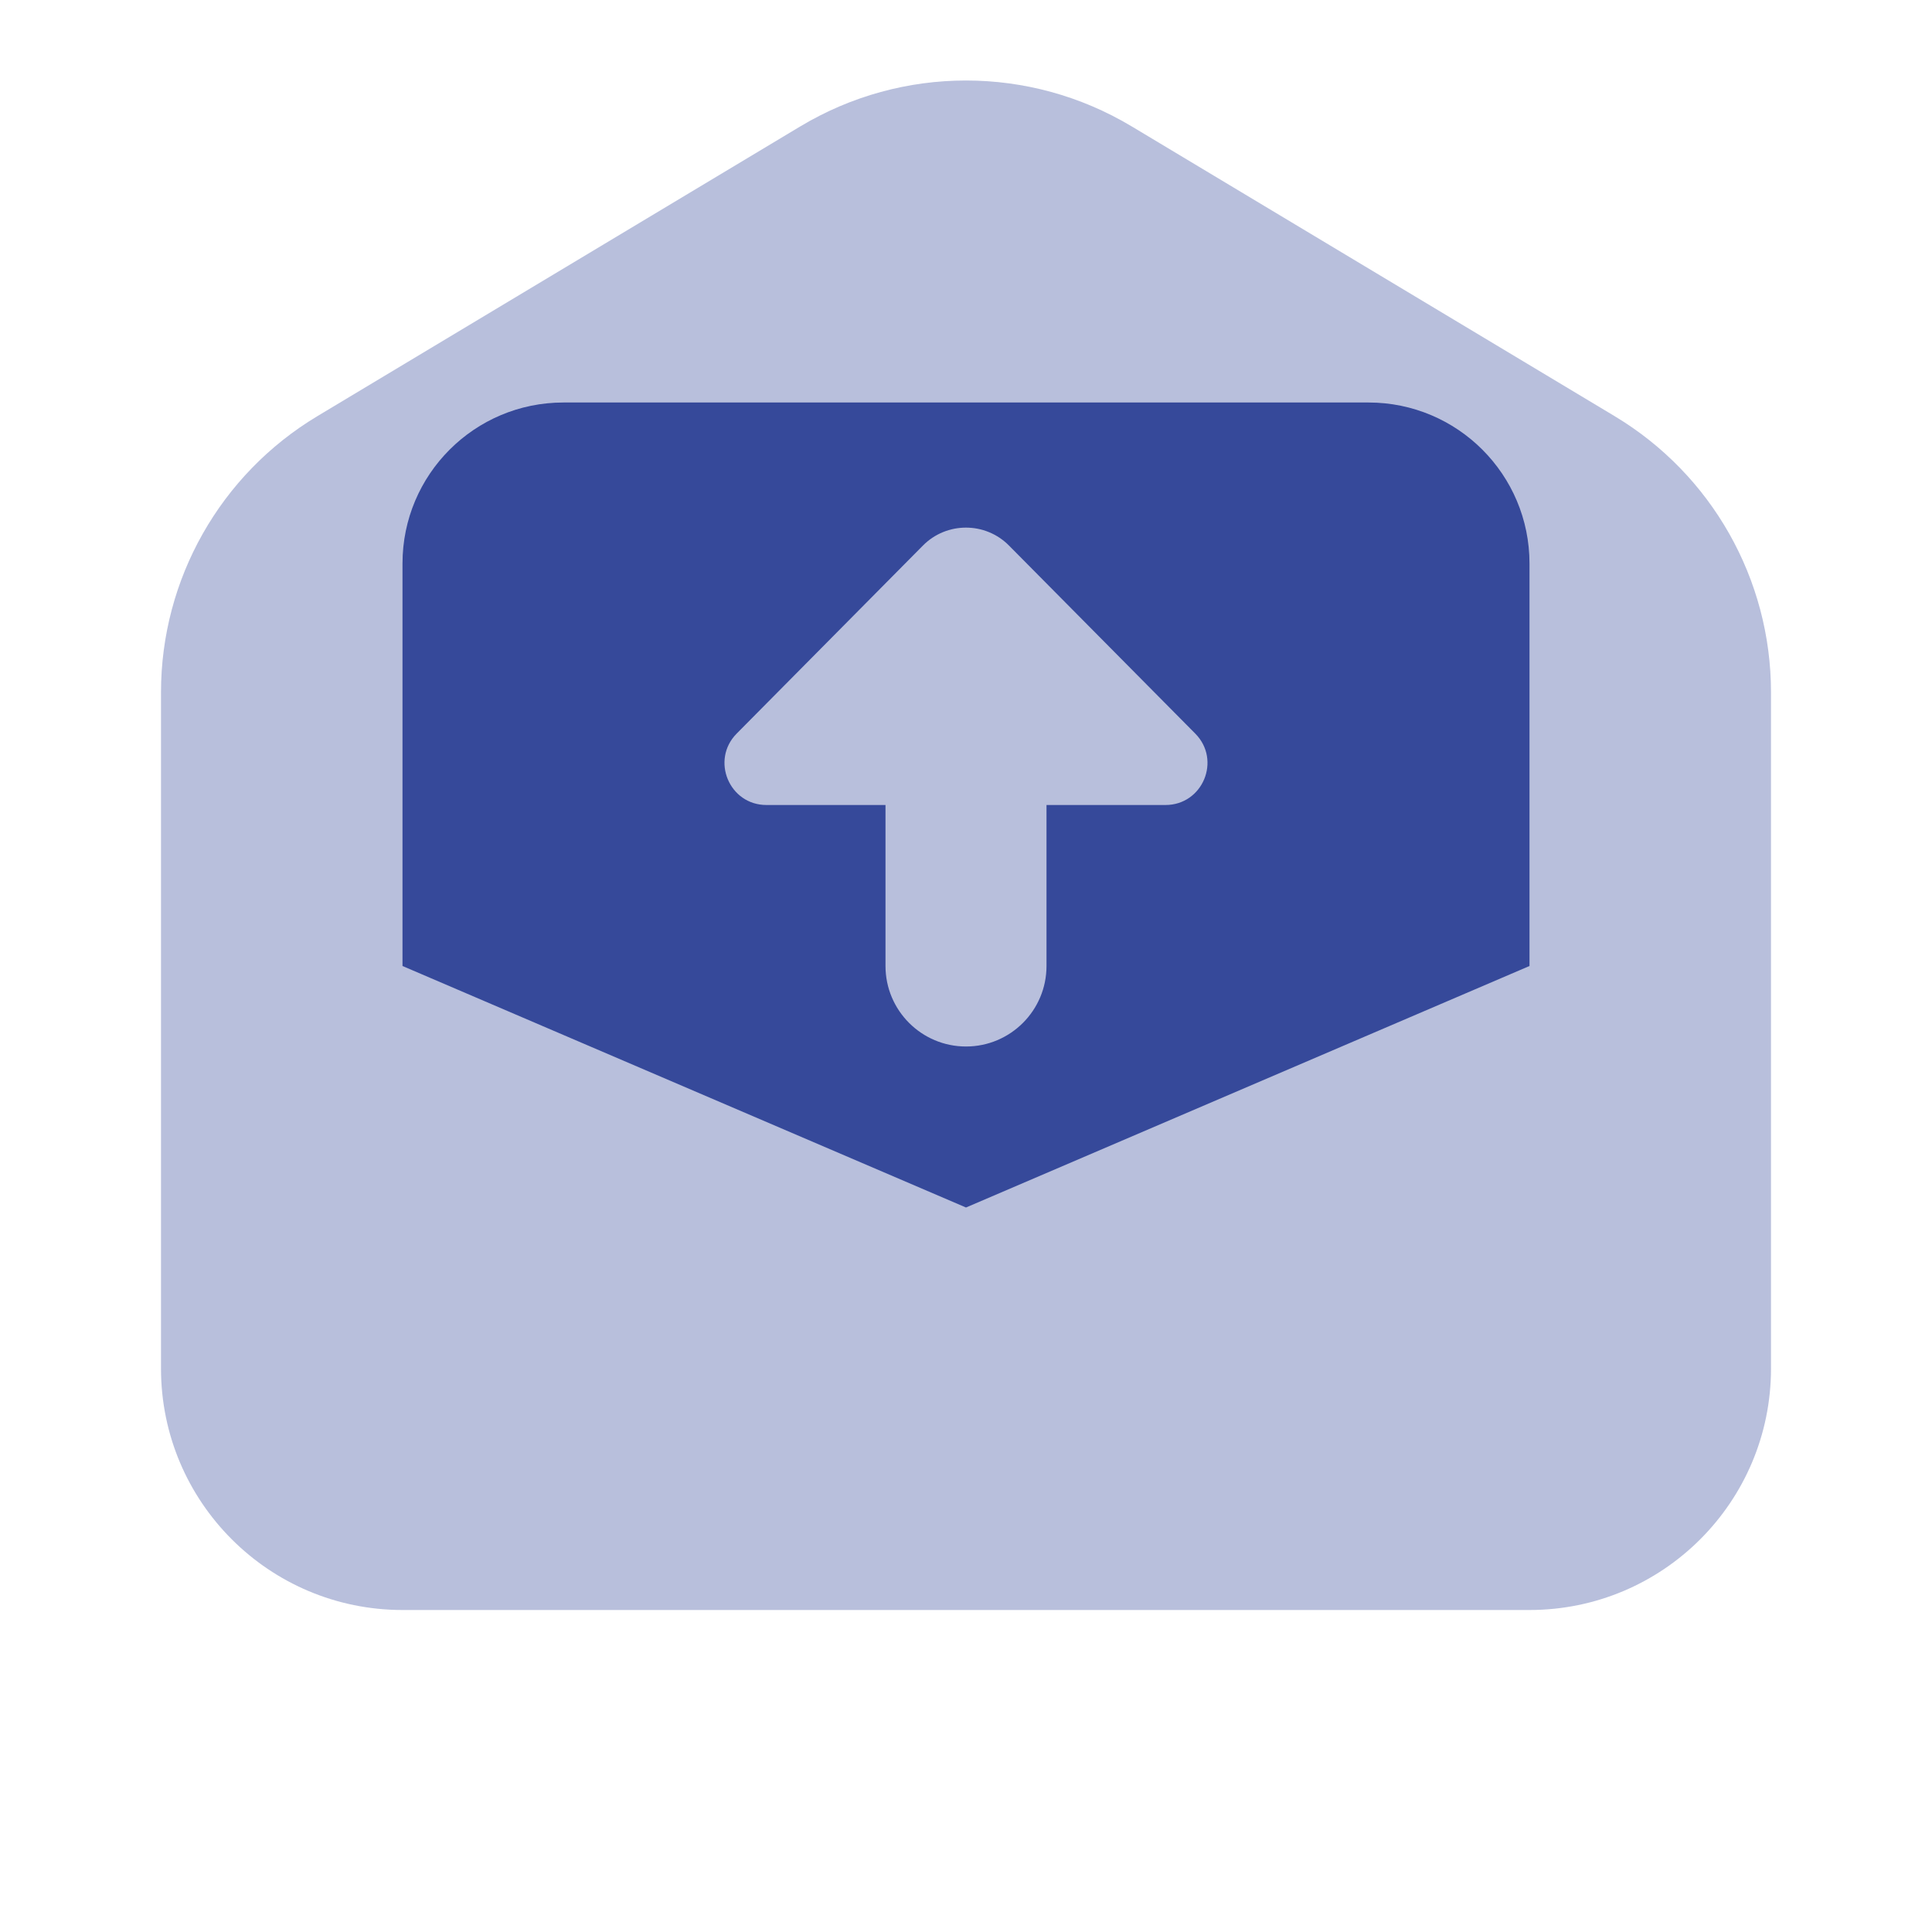
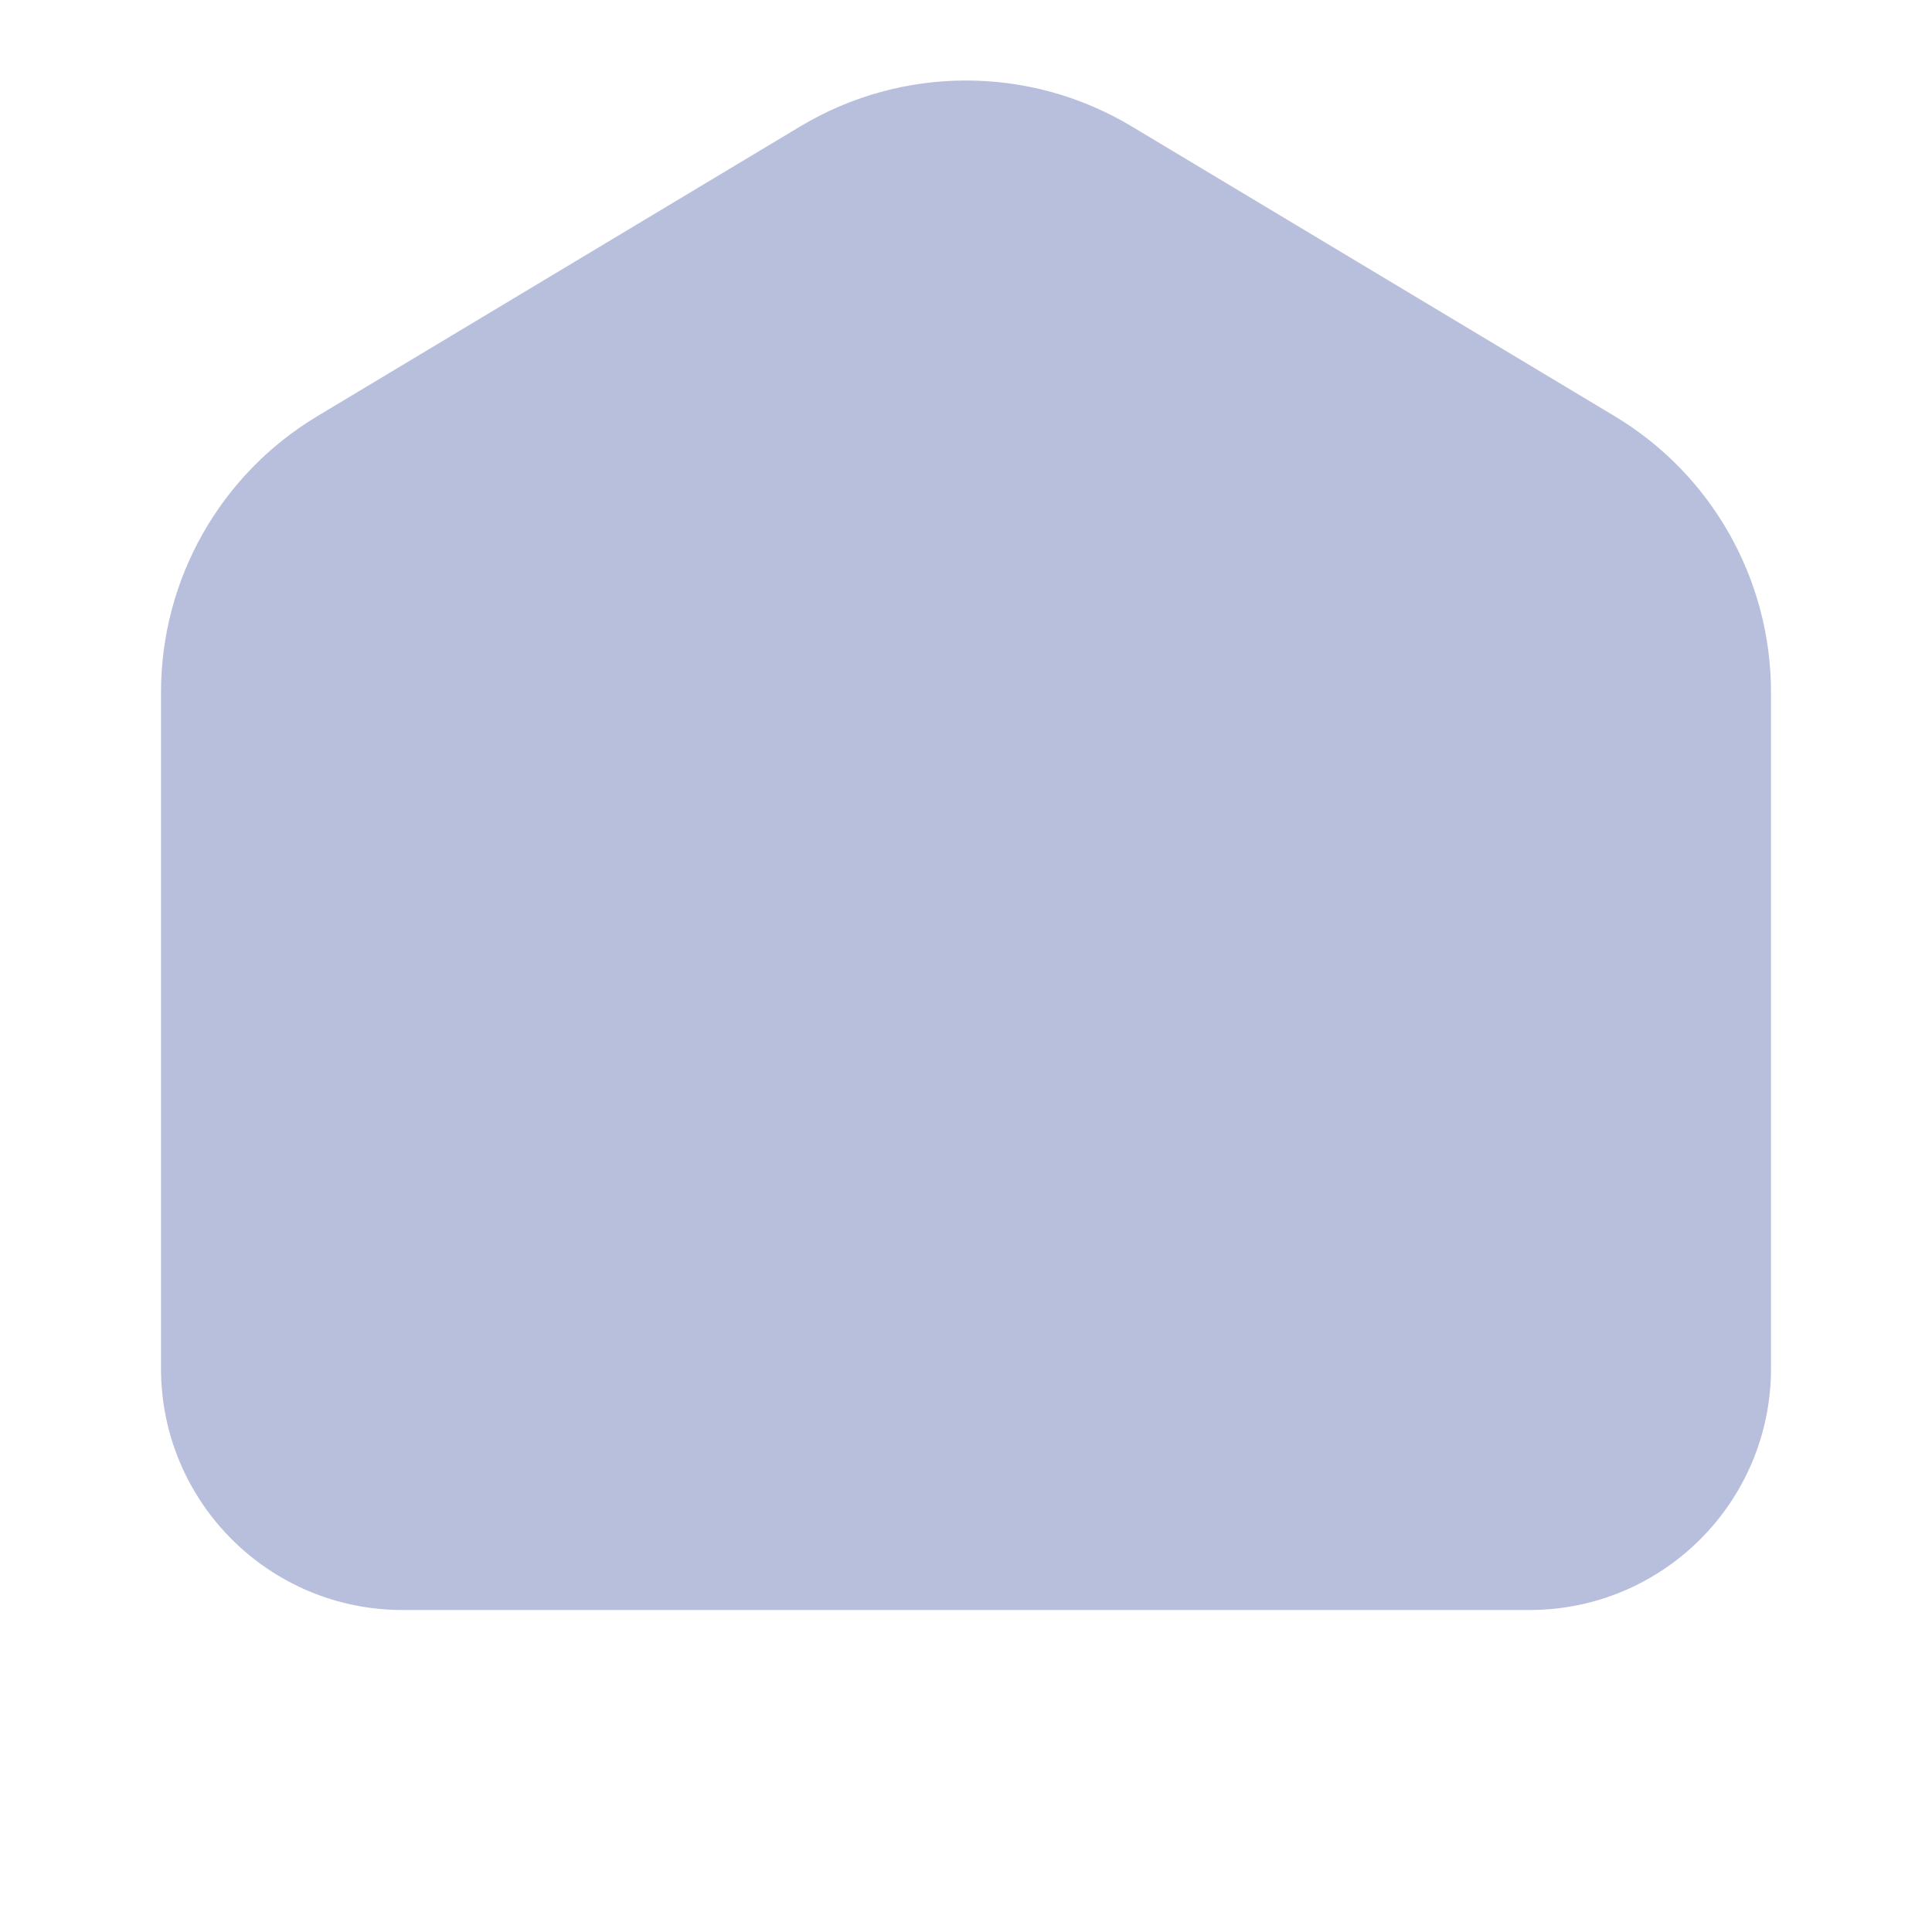
<svg xmlns="http://www.w3.org/2000/svg" width="24" height="24" viewBox="0 0 24 24" fill="none">
  <path opacity="0.35" d="M20.058 5.17L14.058 1.57C12.791 0.81 11.209 0.81 9.942 1.57L3.942 5.17C2.737 5.893 2 7.195 2 8.6V17C2 18.657 3.343 20 5 20H19C20.657 20 22 18.657 22 17V8.6C22 7.195 21.263 5.893 20.058 5.17Z" fill="#36499A" />
-   <path d="M17 5H7C5.895 5 5 5.895 5 7V12L12 15L19 12V7C19 5.895 18.105 5 17 5ZM14.478 10H13V12C13 12.552 12.552 13 12 13C11.448 13 11 12.552 11 12V10H9.521C9.059 10 8.826 9.442 9.151 9.113L11.465 6.777C11.759 6.48 12.24 6.48 12.534 6.777L14.848 9.113C15.174 9.442 14.941 10 14.478 10Z" fill="#36499A" />
</svg>